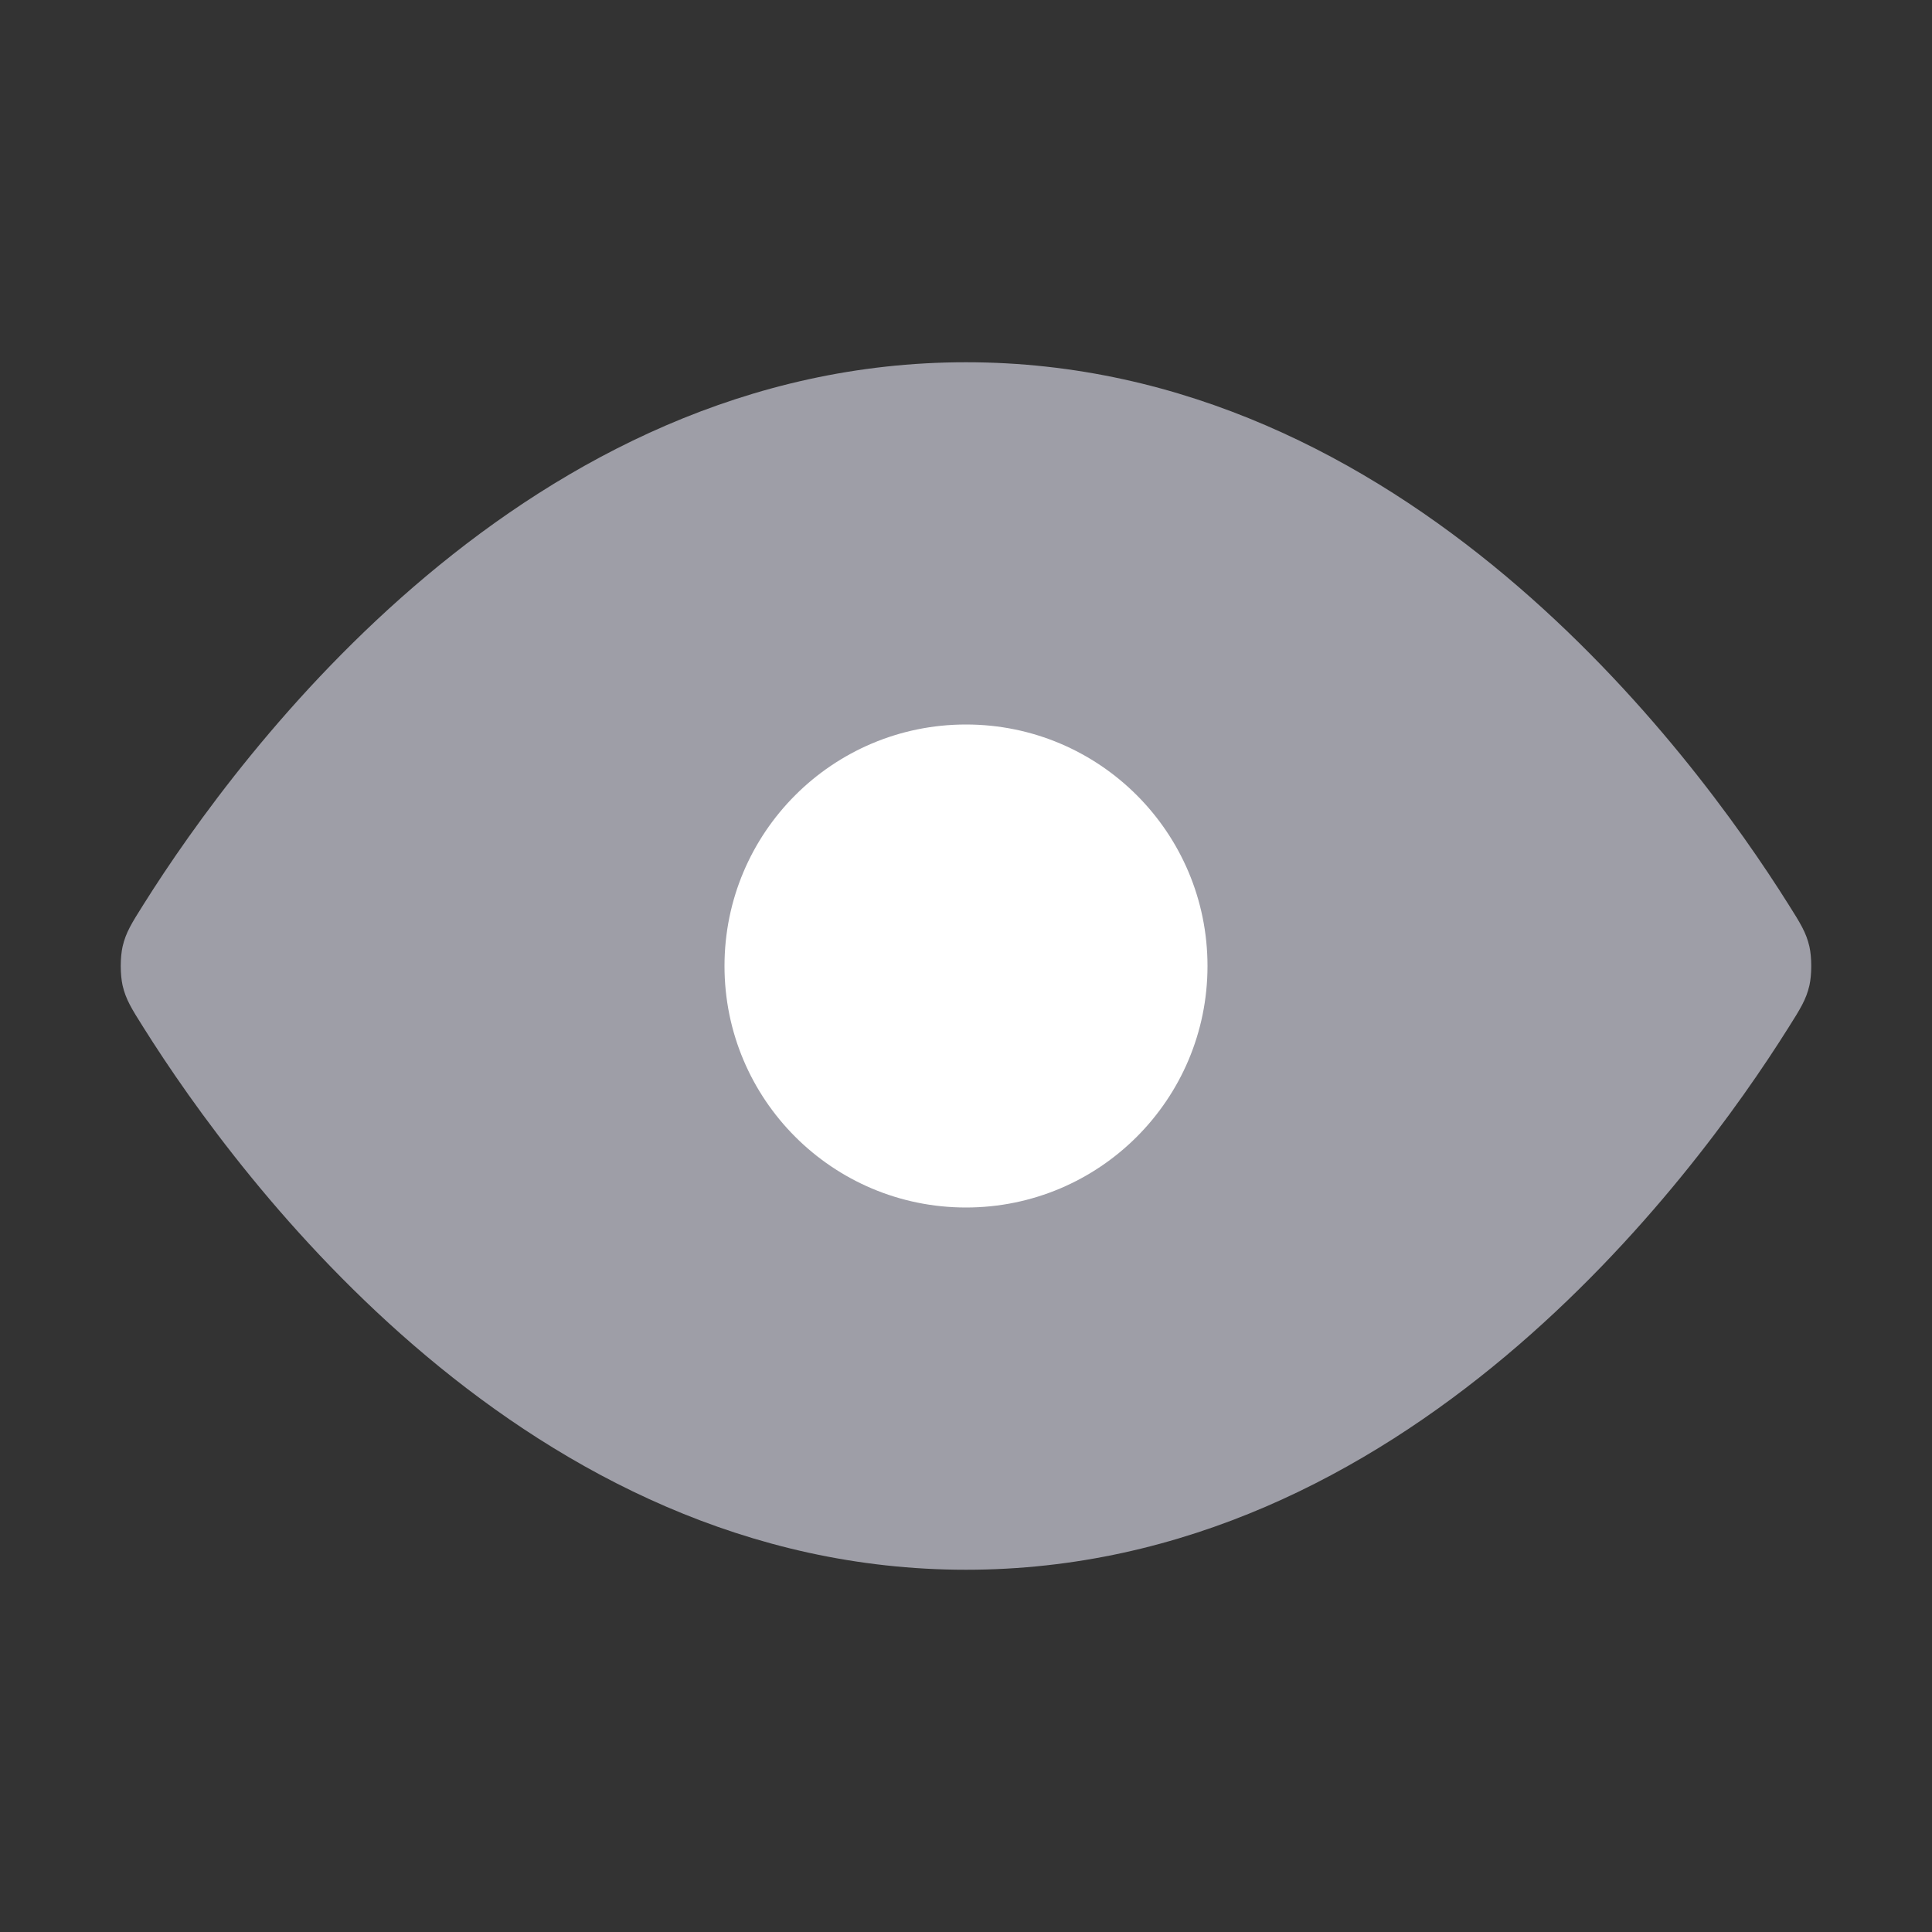
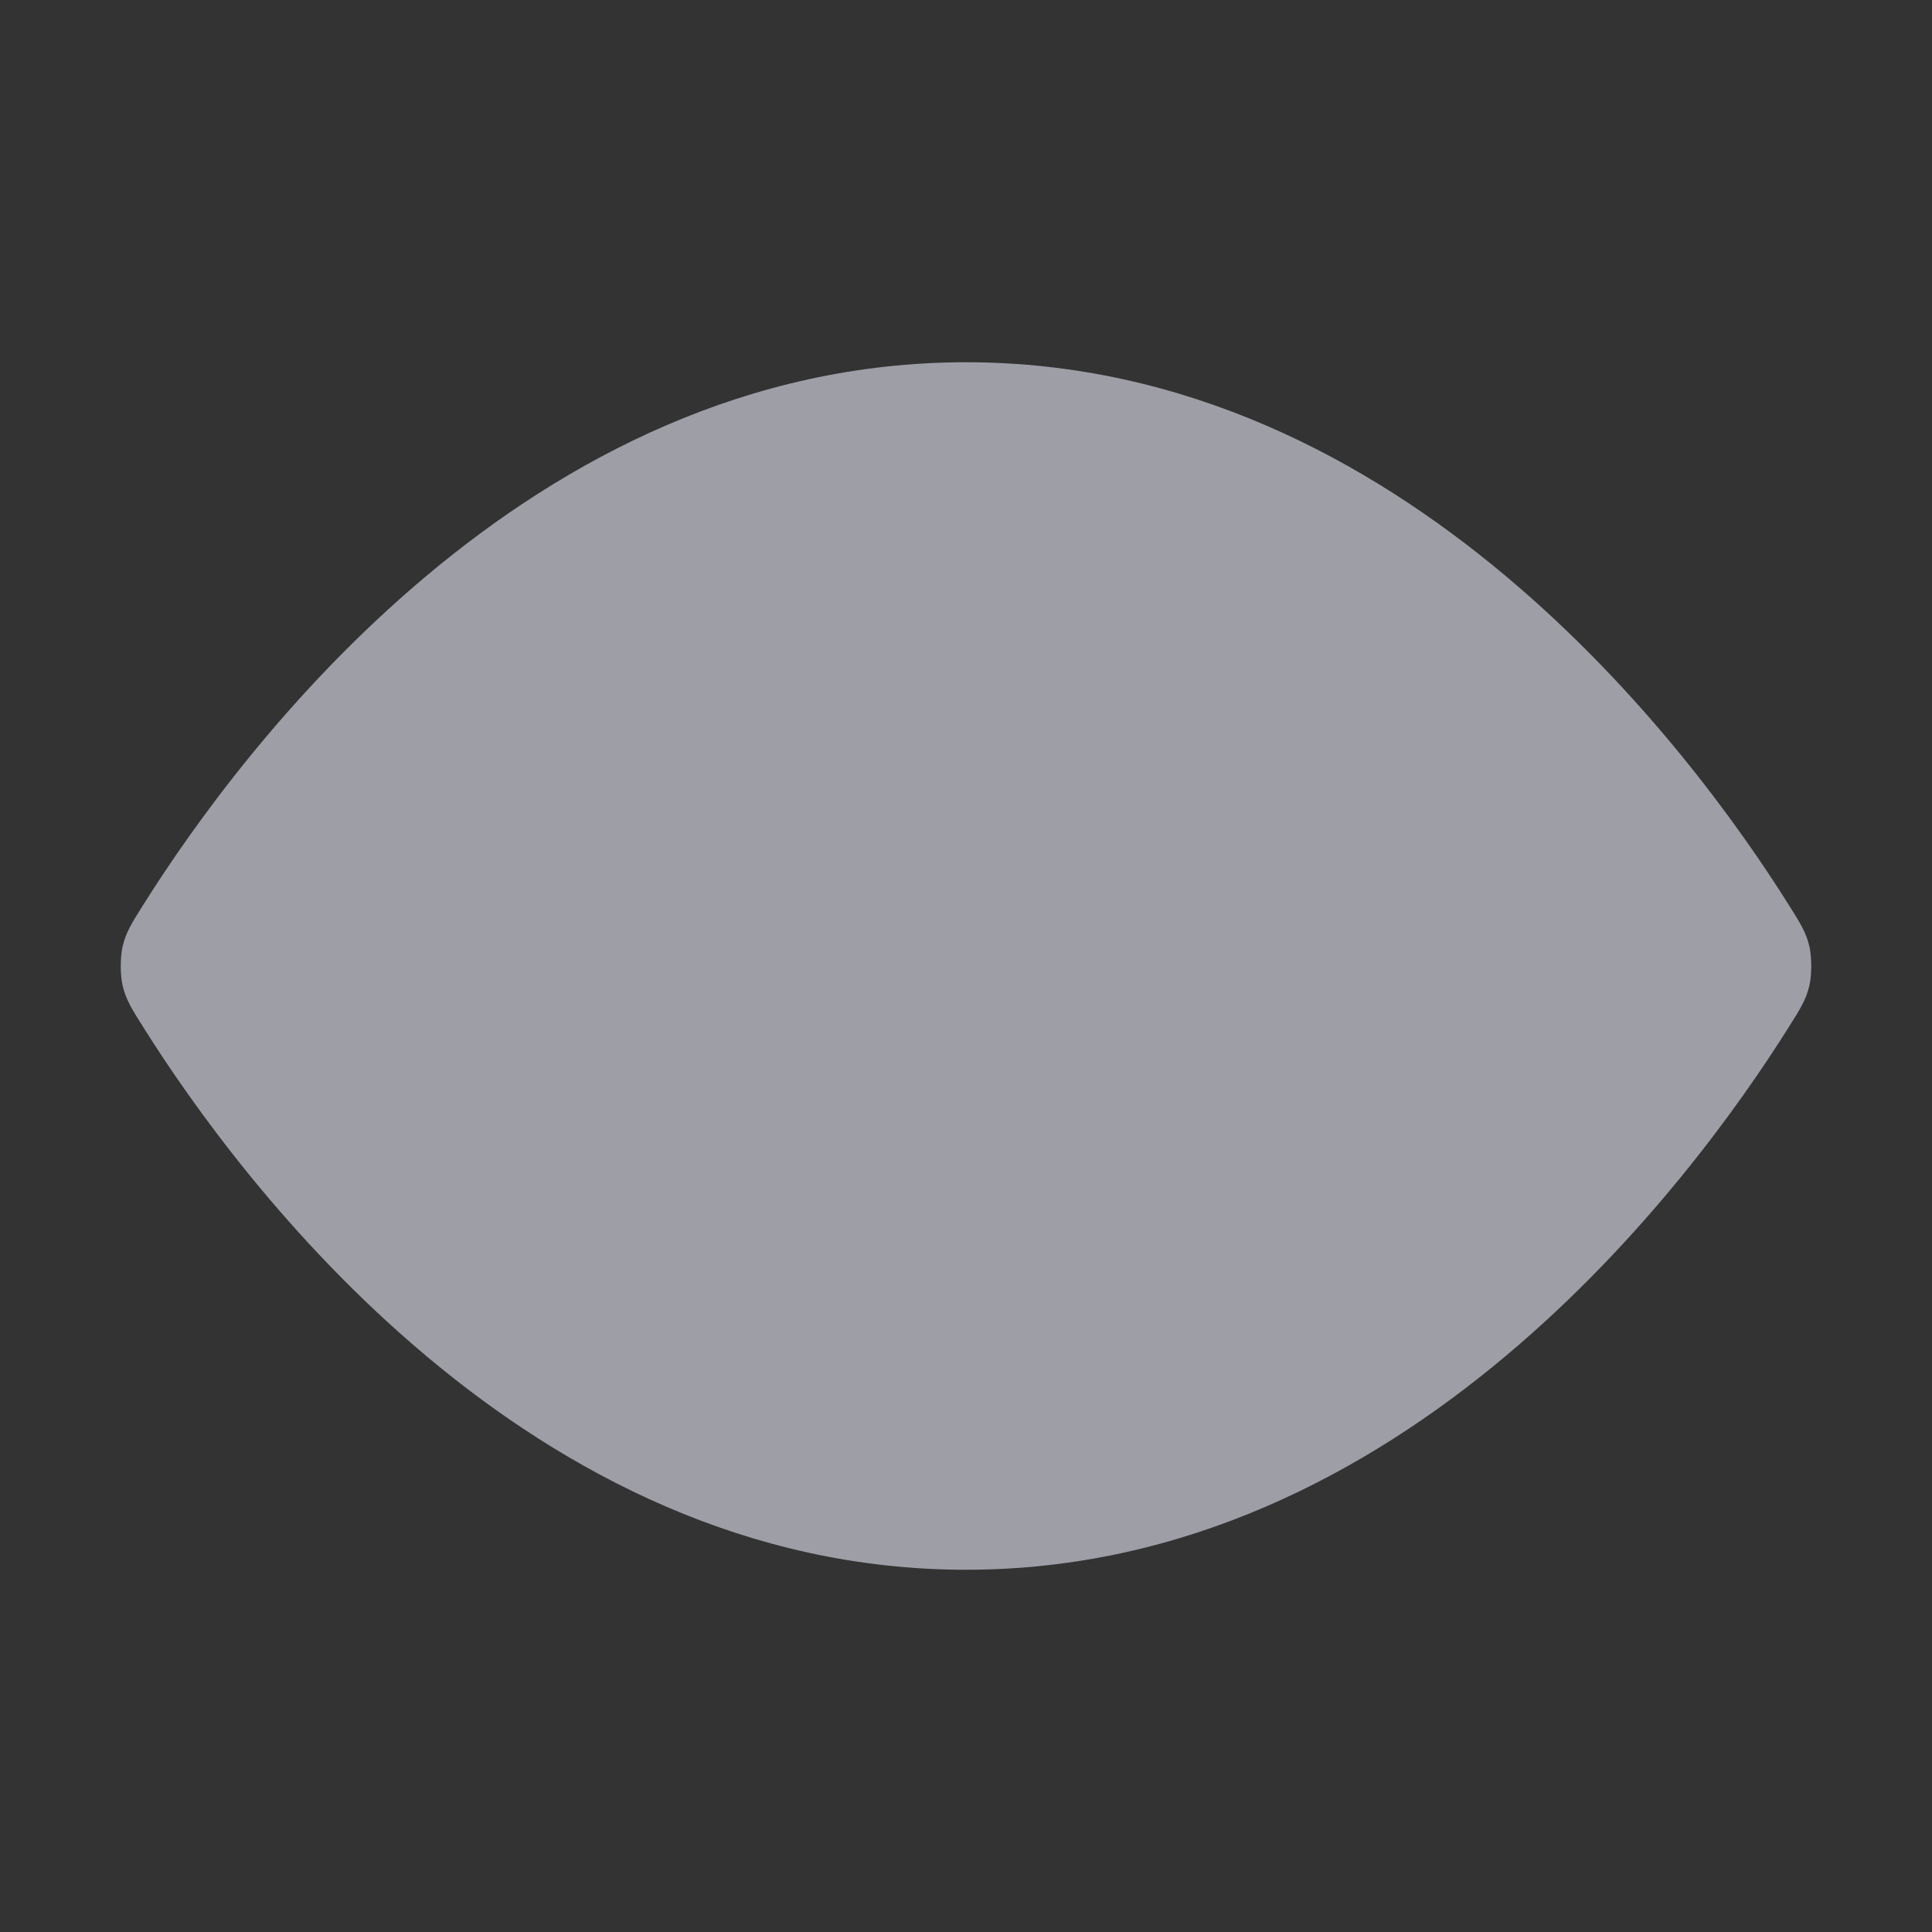
<svg xmlns="http://www.w3.org/2000/svg" width="16" height="16" viewBox="0 0 16 16" fill="none" role="img" color="#9e9ea7">
  <rect x="0" y="0" width="16" height="16" fill="#333333" stroke="none" />
  <path d="M8 3C4.37 3 1.988 6.218 1.188 7.491C1.091 7.645 1.042 7.722 1.015 7.84C0.995 7.93 0.995 8.07 1.015 8.16C1.042 8.278 1.091 8.355 1.188 8.509C1.988 9.782 4.37 13 8 13C11.63 13 14.012 9.782 14.812 8.509L14.812 8.509C14.909 8.355 14.958 8.278 14.985 8.16C15.005 8.07 15.005 7.93 14.985 7.84C14.958 7.722 14.909 7.645 14.812 7.491L14.812 7.491C14.012 6.218 11.63 3 8 3Z" fill="currentColor" />
-   <path d="M8 10C9.105 10 10 9.105 10 8C10 6.895 9.105 6 8 6C6.895 6 6 6.895 6 8C6 9.105 6.895 10 8 10Z" fill="white" />
</svg>